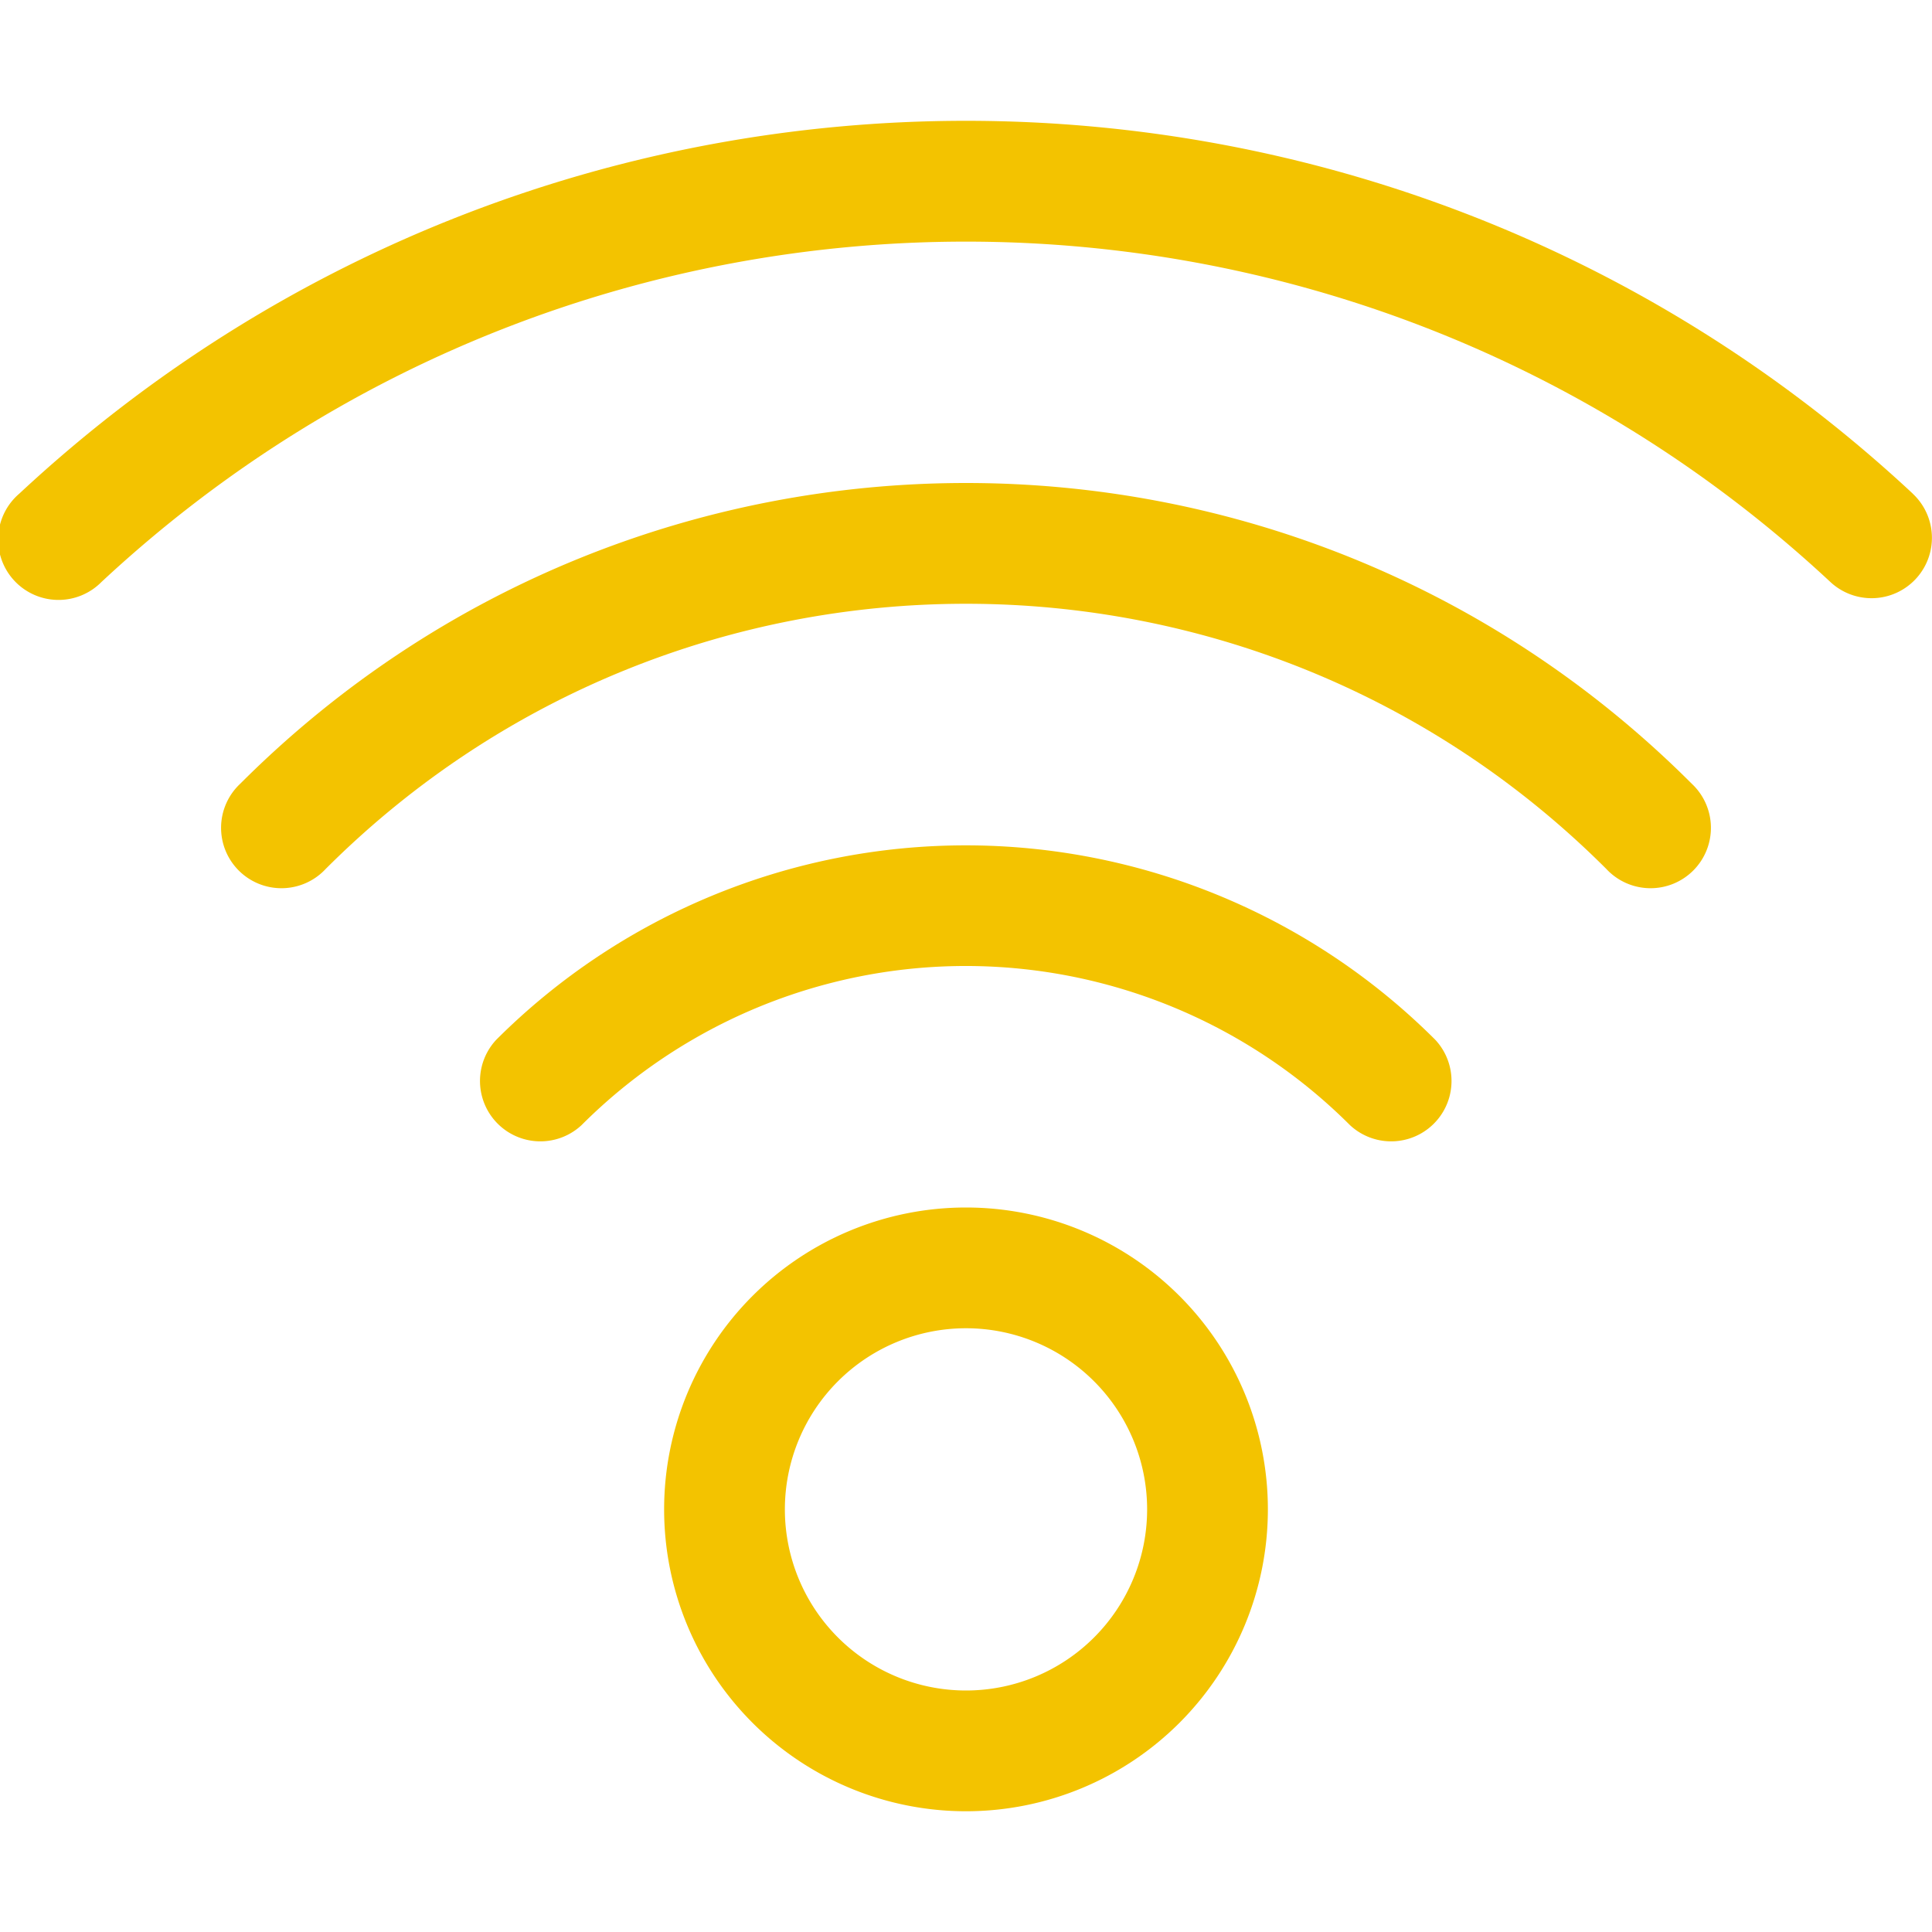
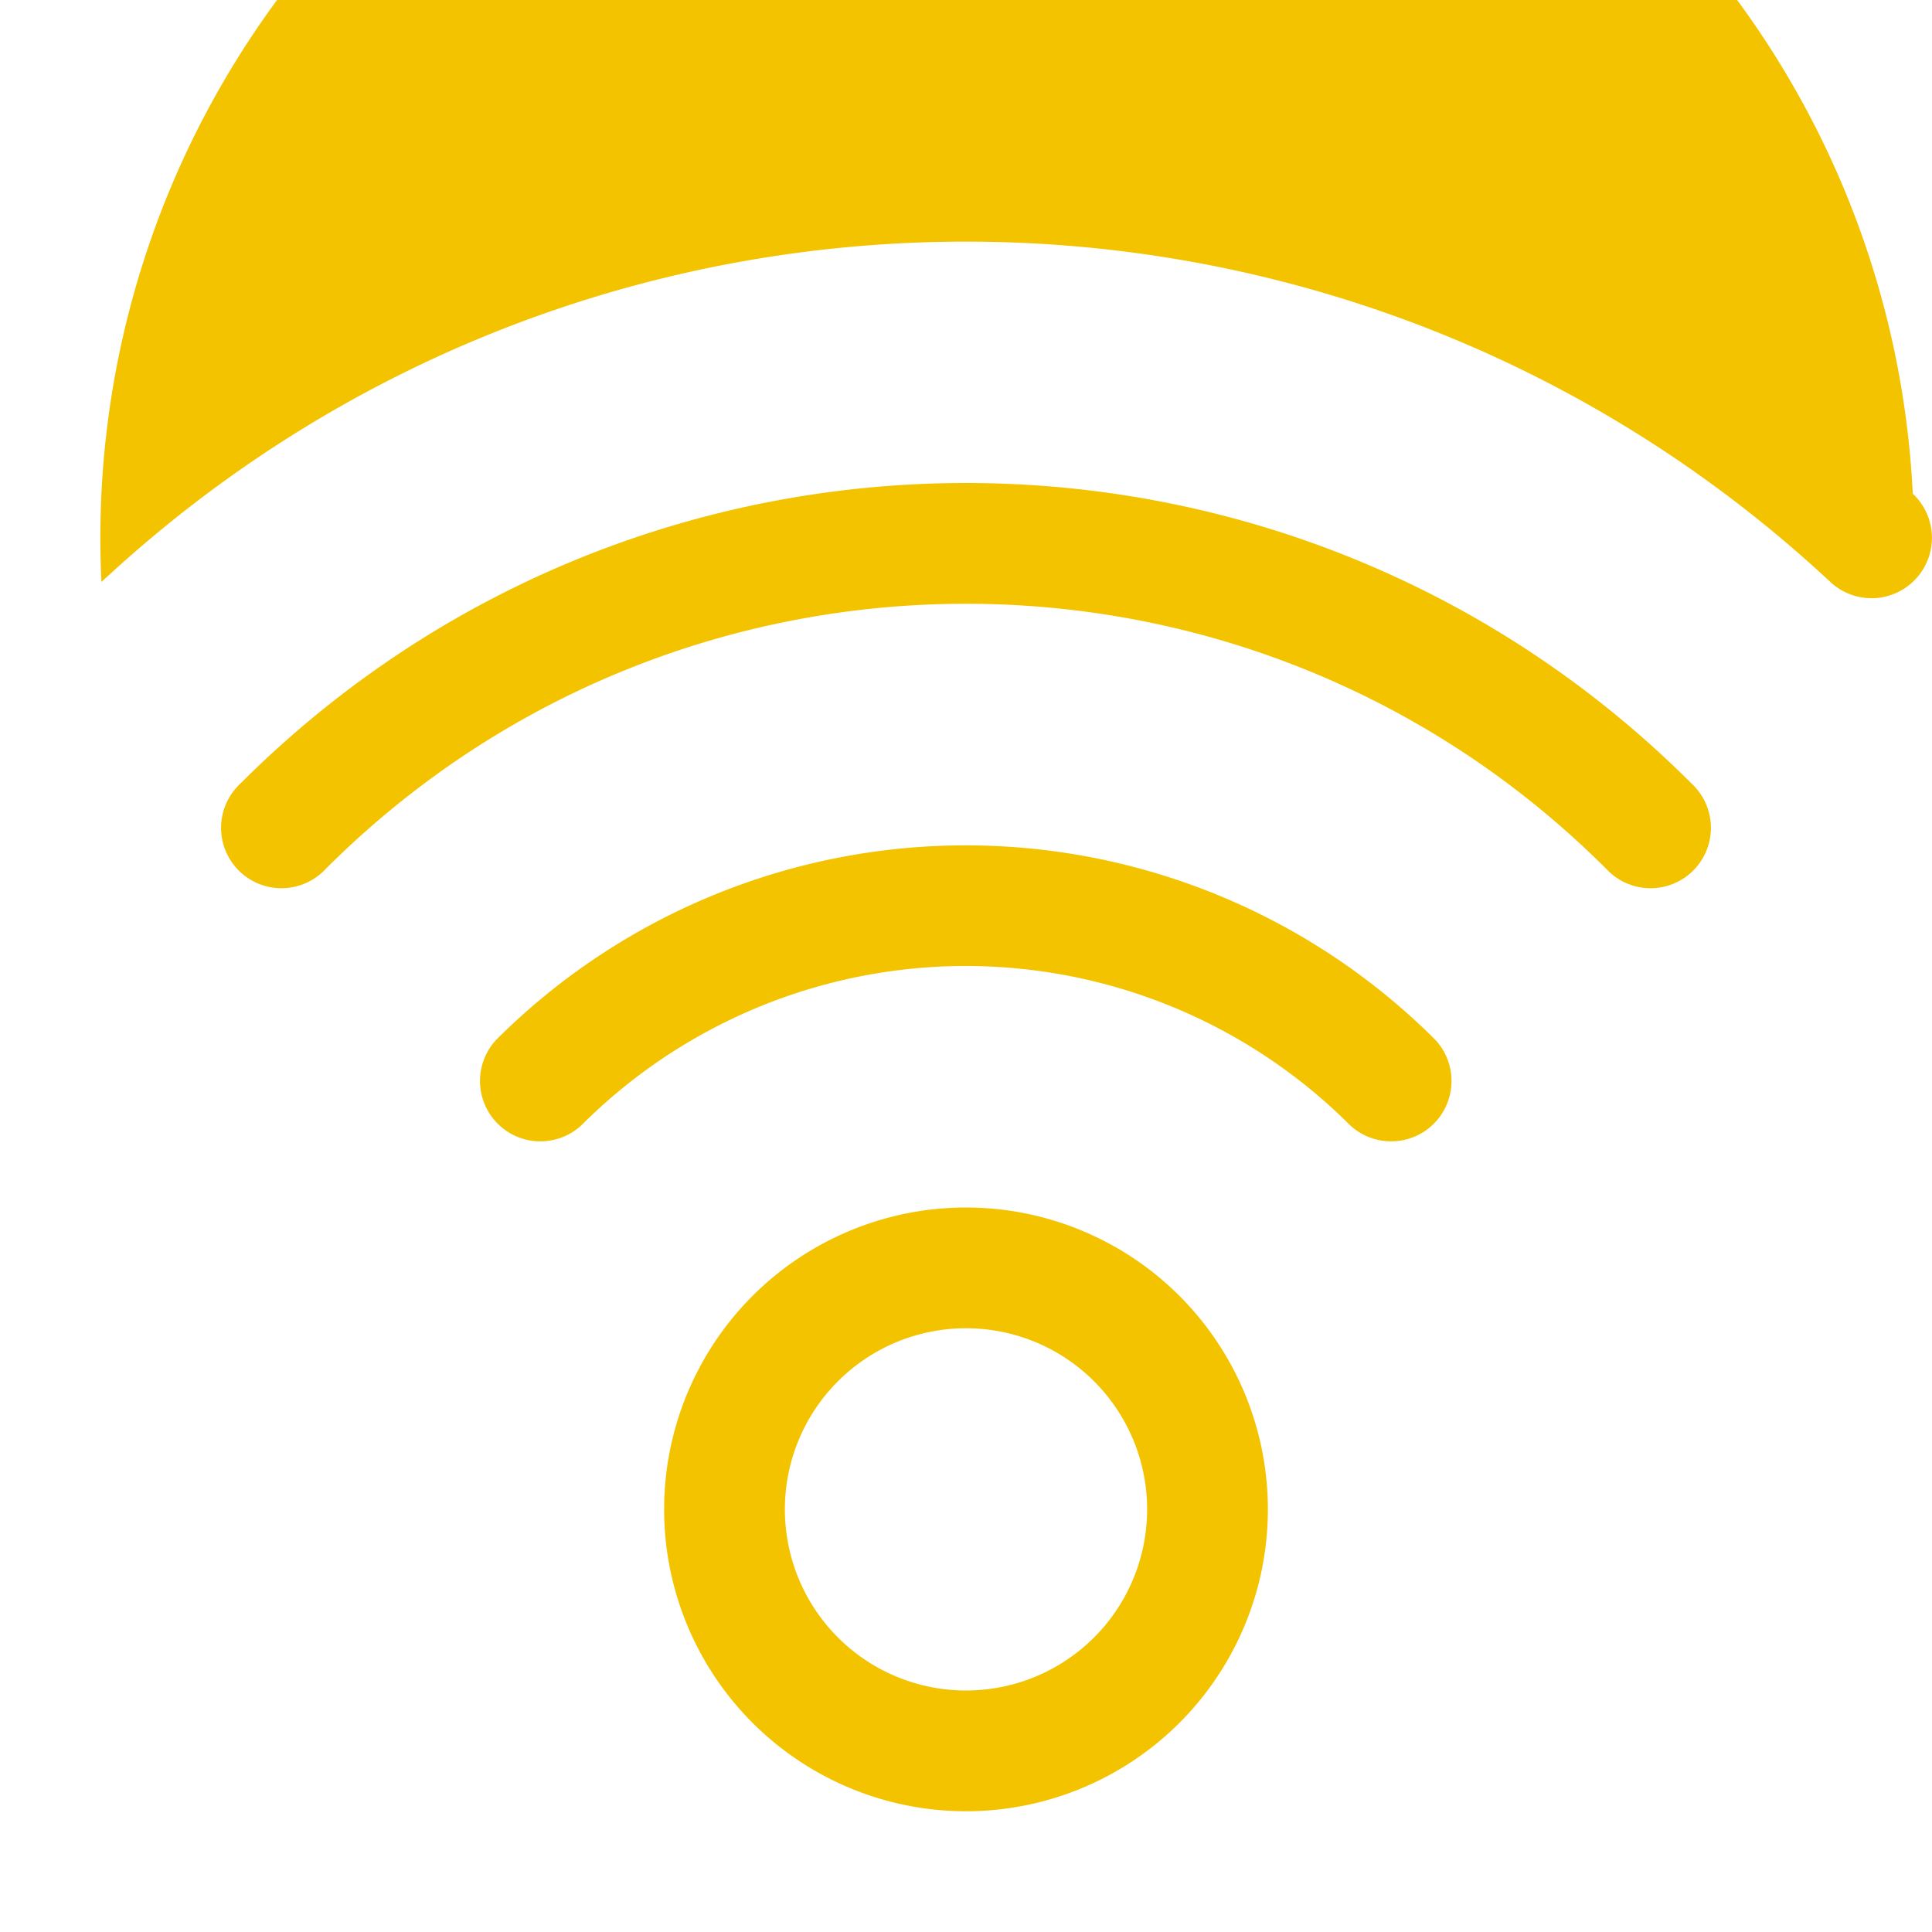
<svg xmlns="http://www.w3.org/2000/svg" viewBox="0 0 24 24" width="24" height="24">
-   <path d="M14.25 18.75a2.25 2.25 0 1 1-4.5 0 2.25 2.25 0 0 1 4.5 0m1.5 0a3.75 3.75 0 1 0-7.5 0 3.75 3.75 0 0 0 7.5 0m2.08-5.833a8.25 8.25 0 0 0-11.666 0 .75.75 0 0 0 1.06 1.06 6.75 6.75 0 0 1 9.546 0 .75.75 0 0 0 1.06-1.06m3.185-3.182c-4.979-4.98-13.051-4.98-18.03 0a.75.75 0 1 0 1.06 1.06c4.394-4.393 11.516-4.393 15.91 0a.75.75 0 1 0 1.06-1.06m2.746-3.603C17.136-.043 6.864-.043.24 6.132A.75.75 0 1 0 1.26 7.23c6.05-5.638 15.429-5.638 21.478 0a.75.75 0 0 0 1.022-1.098z" fill="#f3c300" />
+   <path d="M14.25 18.75a2.25 2.25 0 1 1-4.5 0 2.25 2.25 0 0 1 4.5 0m1.5 0a3.75 3.75 0 1 0-7.5 0 3.75 3.75 0 0 0 7.5 0m2.08-5.833a8.25 8.25 0 0 0-11.666 0 .75.75 0 0 0 1.06 1.06 6.75 6.75 0 0 1 9.546 0 .75.75 0 0 0 1.06-1.06m3.185-3.182c-4.979-4.98-13.051-4.98-18.03 0a.75.75 0 1 0 1.06 1.06c4.394-4.393 11.516-4.393 15.91 0a.75.75 0 1 0 1.06-1.06m2.746-3.603A.75.75 0 1 0 1.26 7.23c6.05-5.638 15.429-5.638 21.478 0a.75.75 0 0 0 1.022-1.098z" fill="#f3c300" />
</svg>